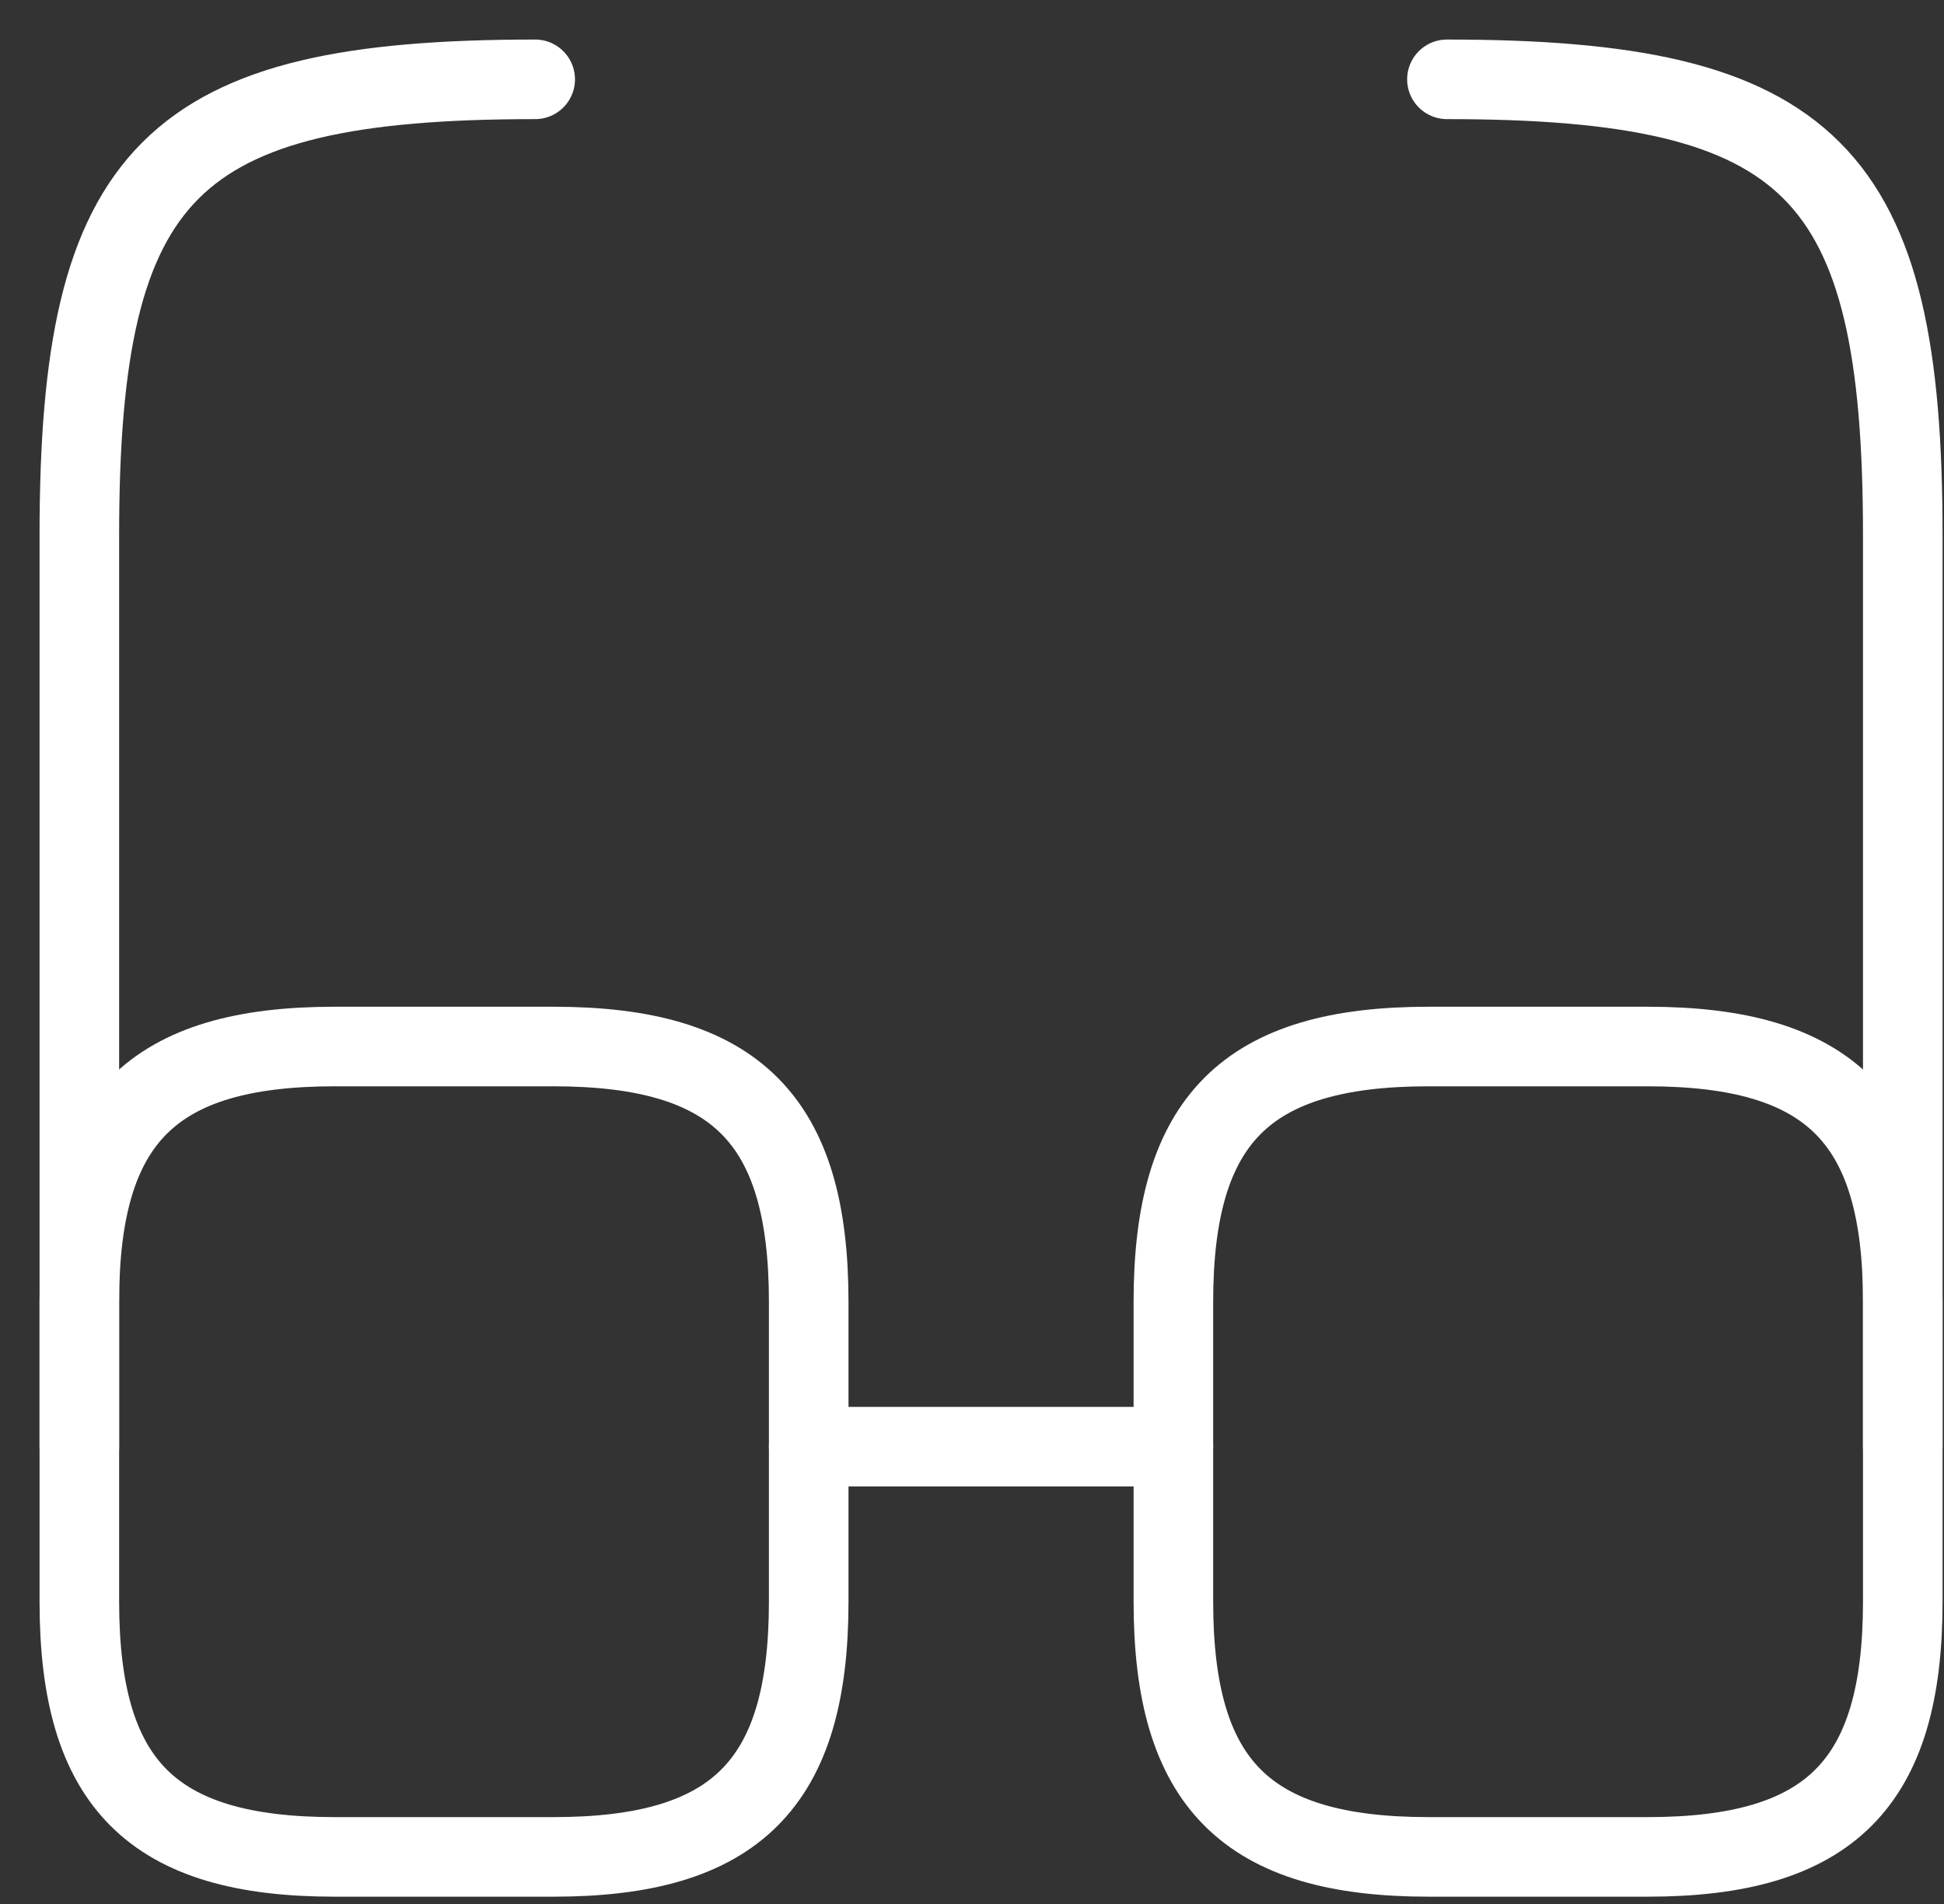
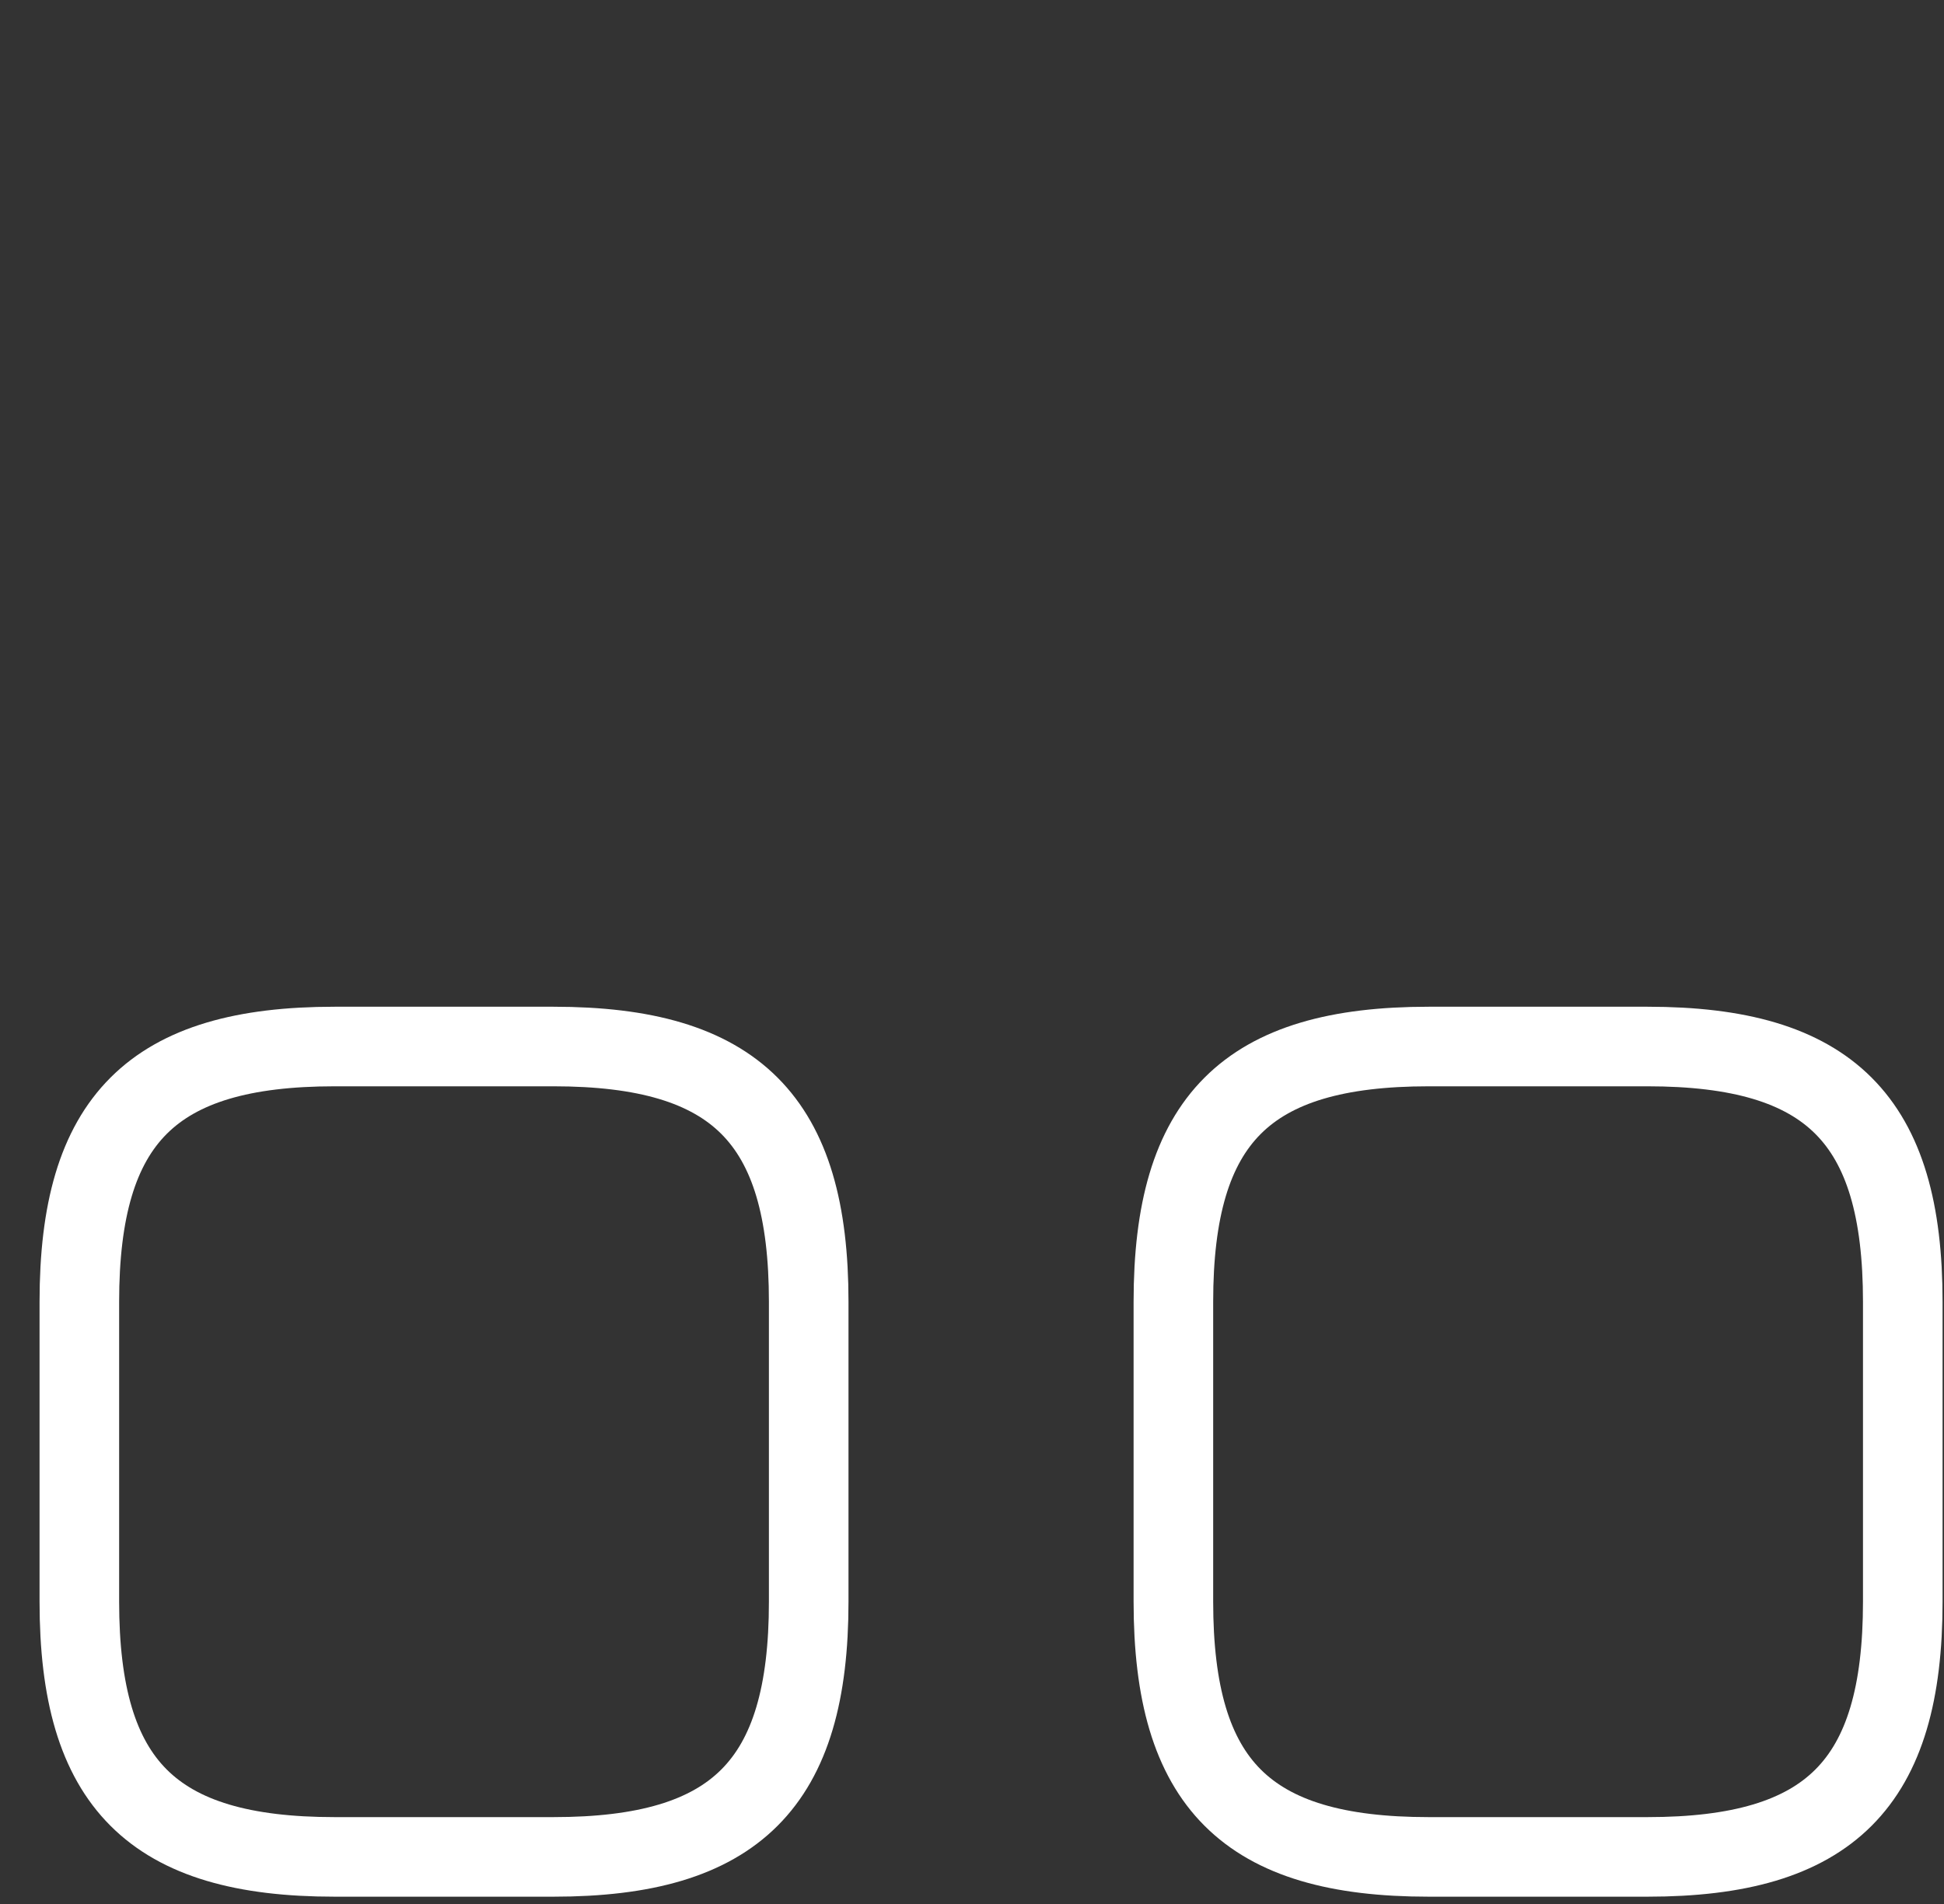
<svg xmlns="http://www.w3.org/2000/svg" width="49" height="48" viewBox="0 0 49 48" fill="none">
  <rect x="0" y="0" width="49" height="48" fill="#333333" stroke="none" />
-   <path d="M20.384 36.471H29.576M2 36.471V13.49C2 4.298 4.298 2 13.49 2M47.961 36.471V13.49C47.961 4.298 45.663 2 36.471 2" stroke="white" stroke-width="2.006" stroke-linecap="round" stroke-linejoin="round" />
  <path d="M20.384 32.818V40.378C20.384 44.974 18.546 46.813 13.95 46.813H8.435C3.838 46.813 2 44.974 2 40.378V32.818C2 28.222 3.838 26.383 8.435 26.383H13.95C18.546 26.383 20.384 28.222 20.384 32.818ZM47.961 32.818V40.378C47.961 44.974 46.122 46.813 41.526 46.813H36.011C31.415 46.813 29.576 44.974 29.576 40.378V32.818C29.576 28.222 31.415 26.383 36.011 26.383H41.526C46.122 26.383 47.961 28.222 47.961 32.818Z" stroke="white" stroke-width="2.006" stroke-linecap="round" stroke-linejoin="round" />
</svg>